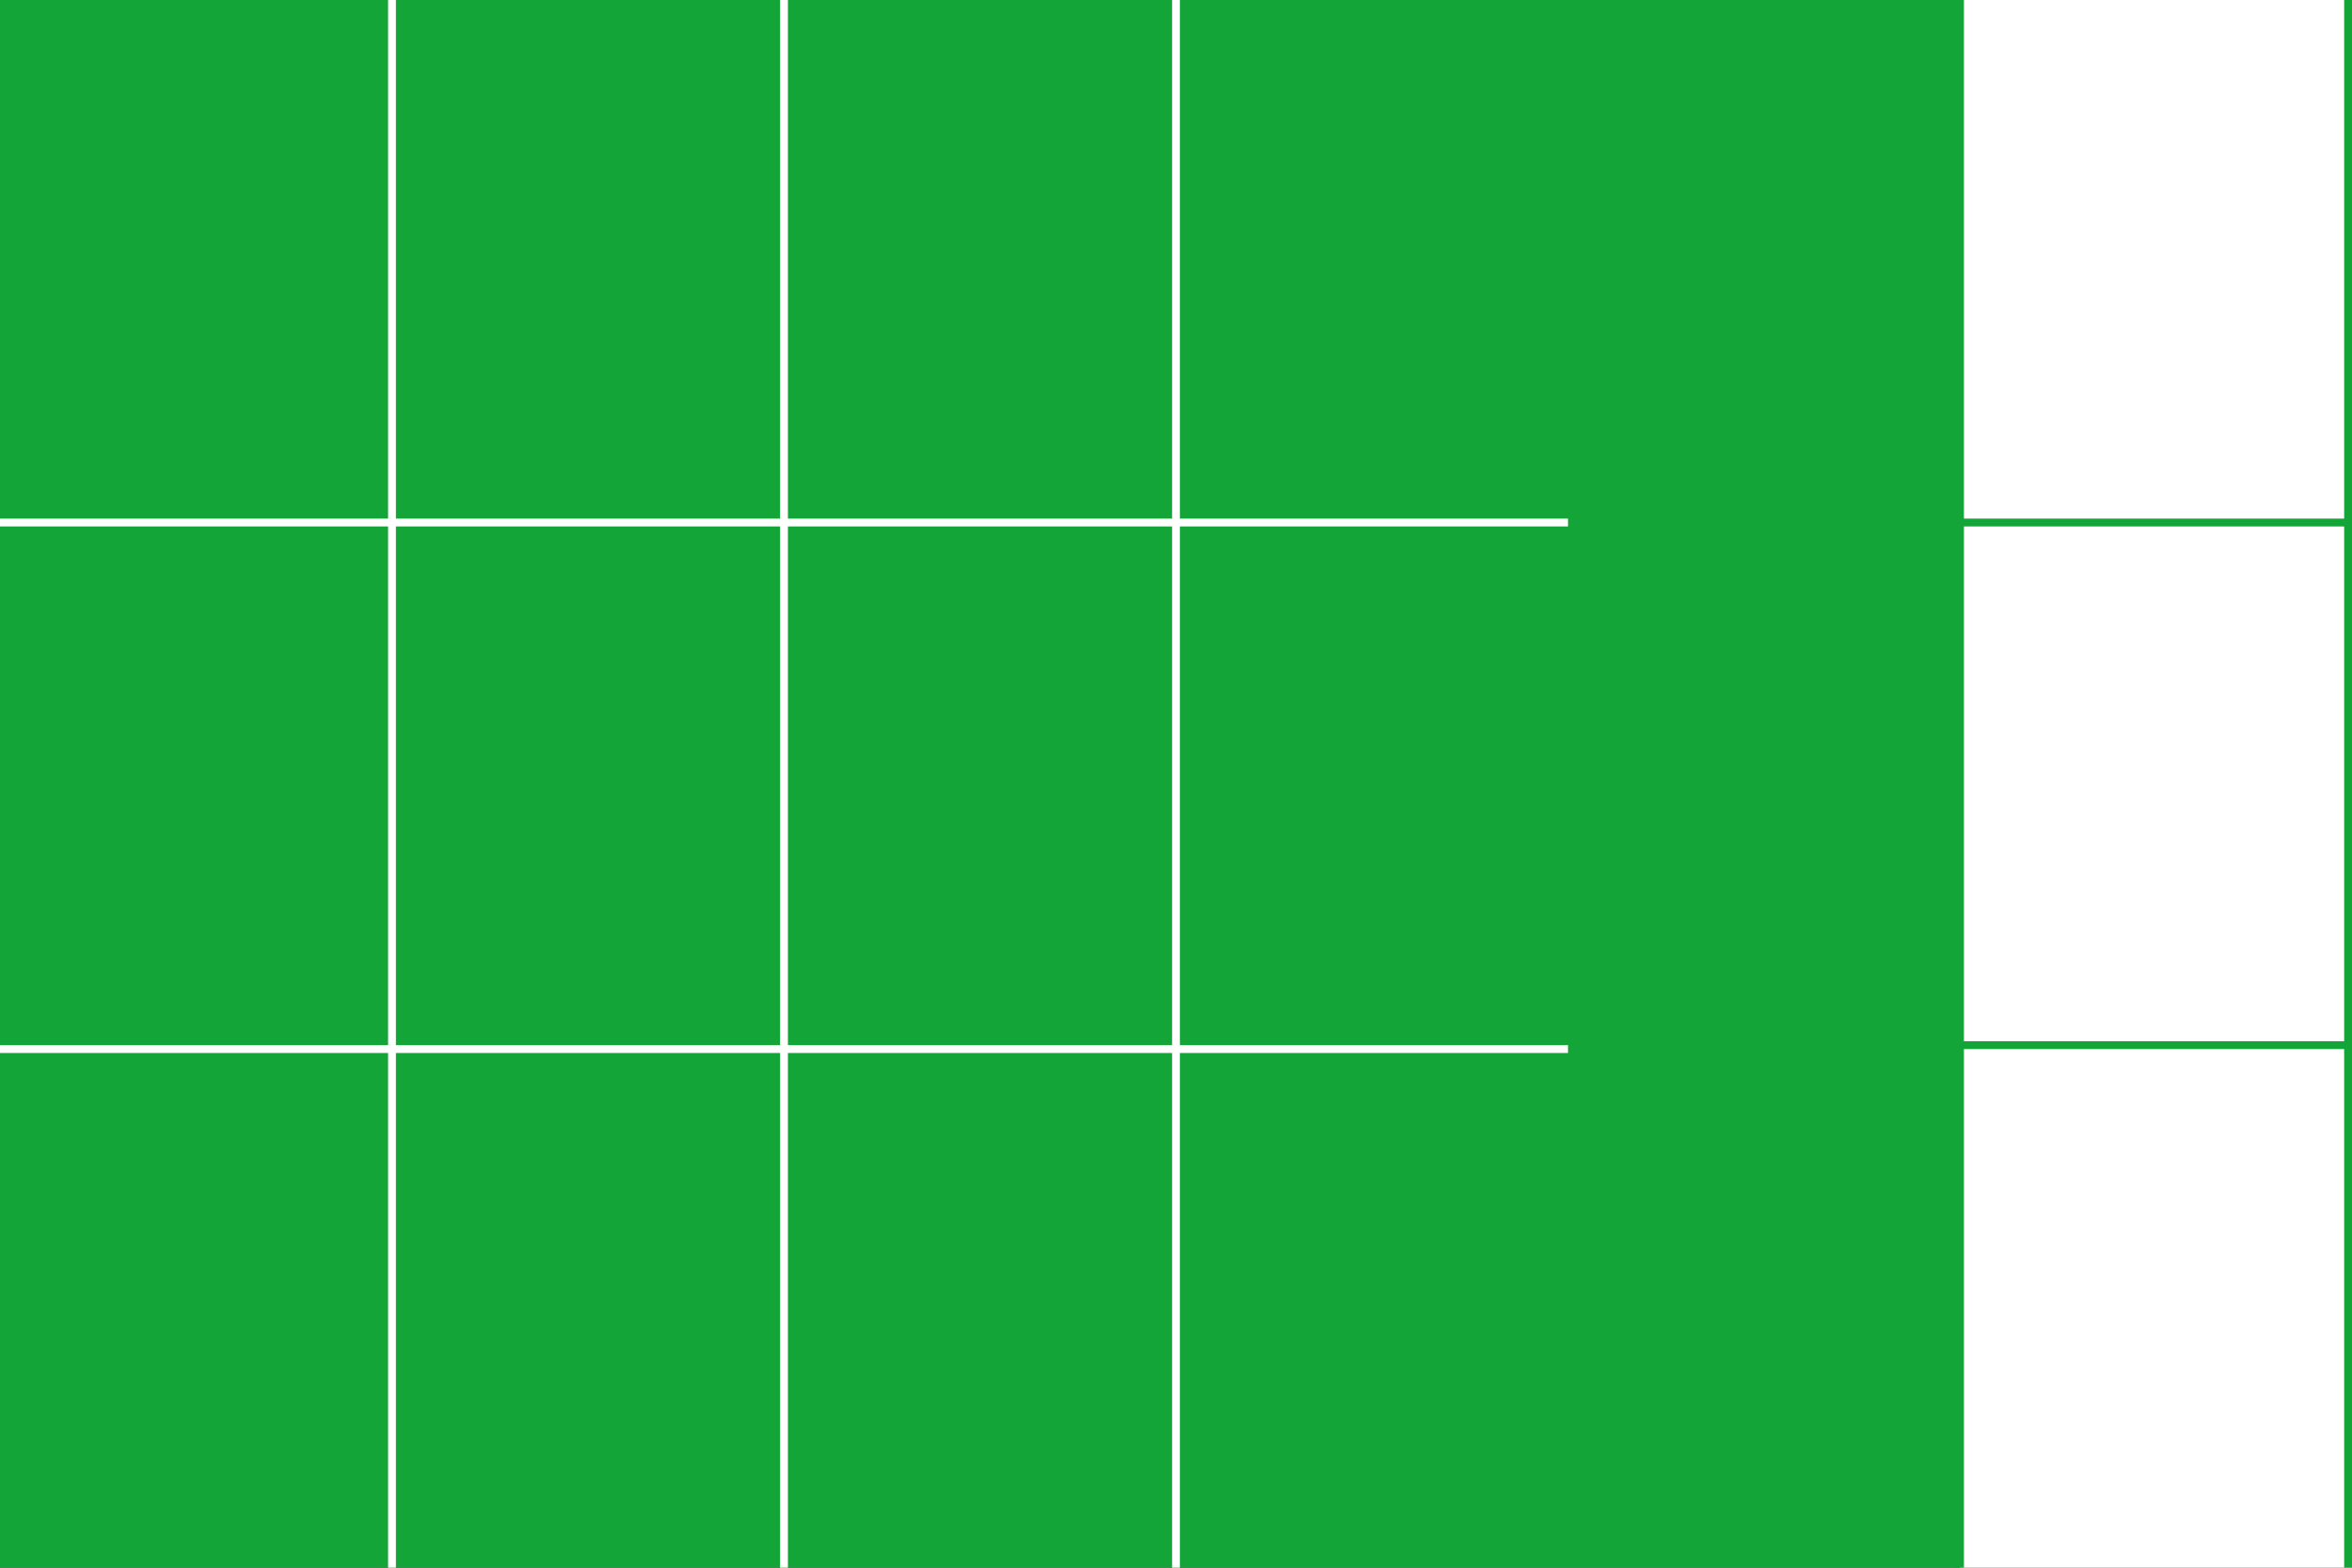
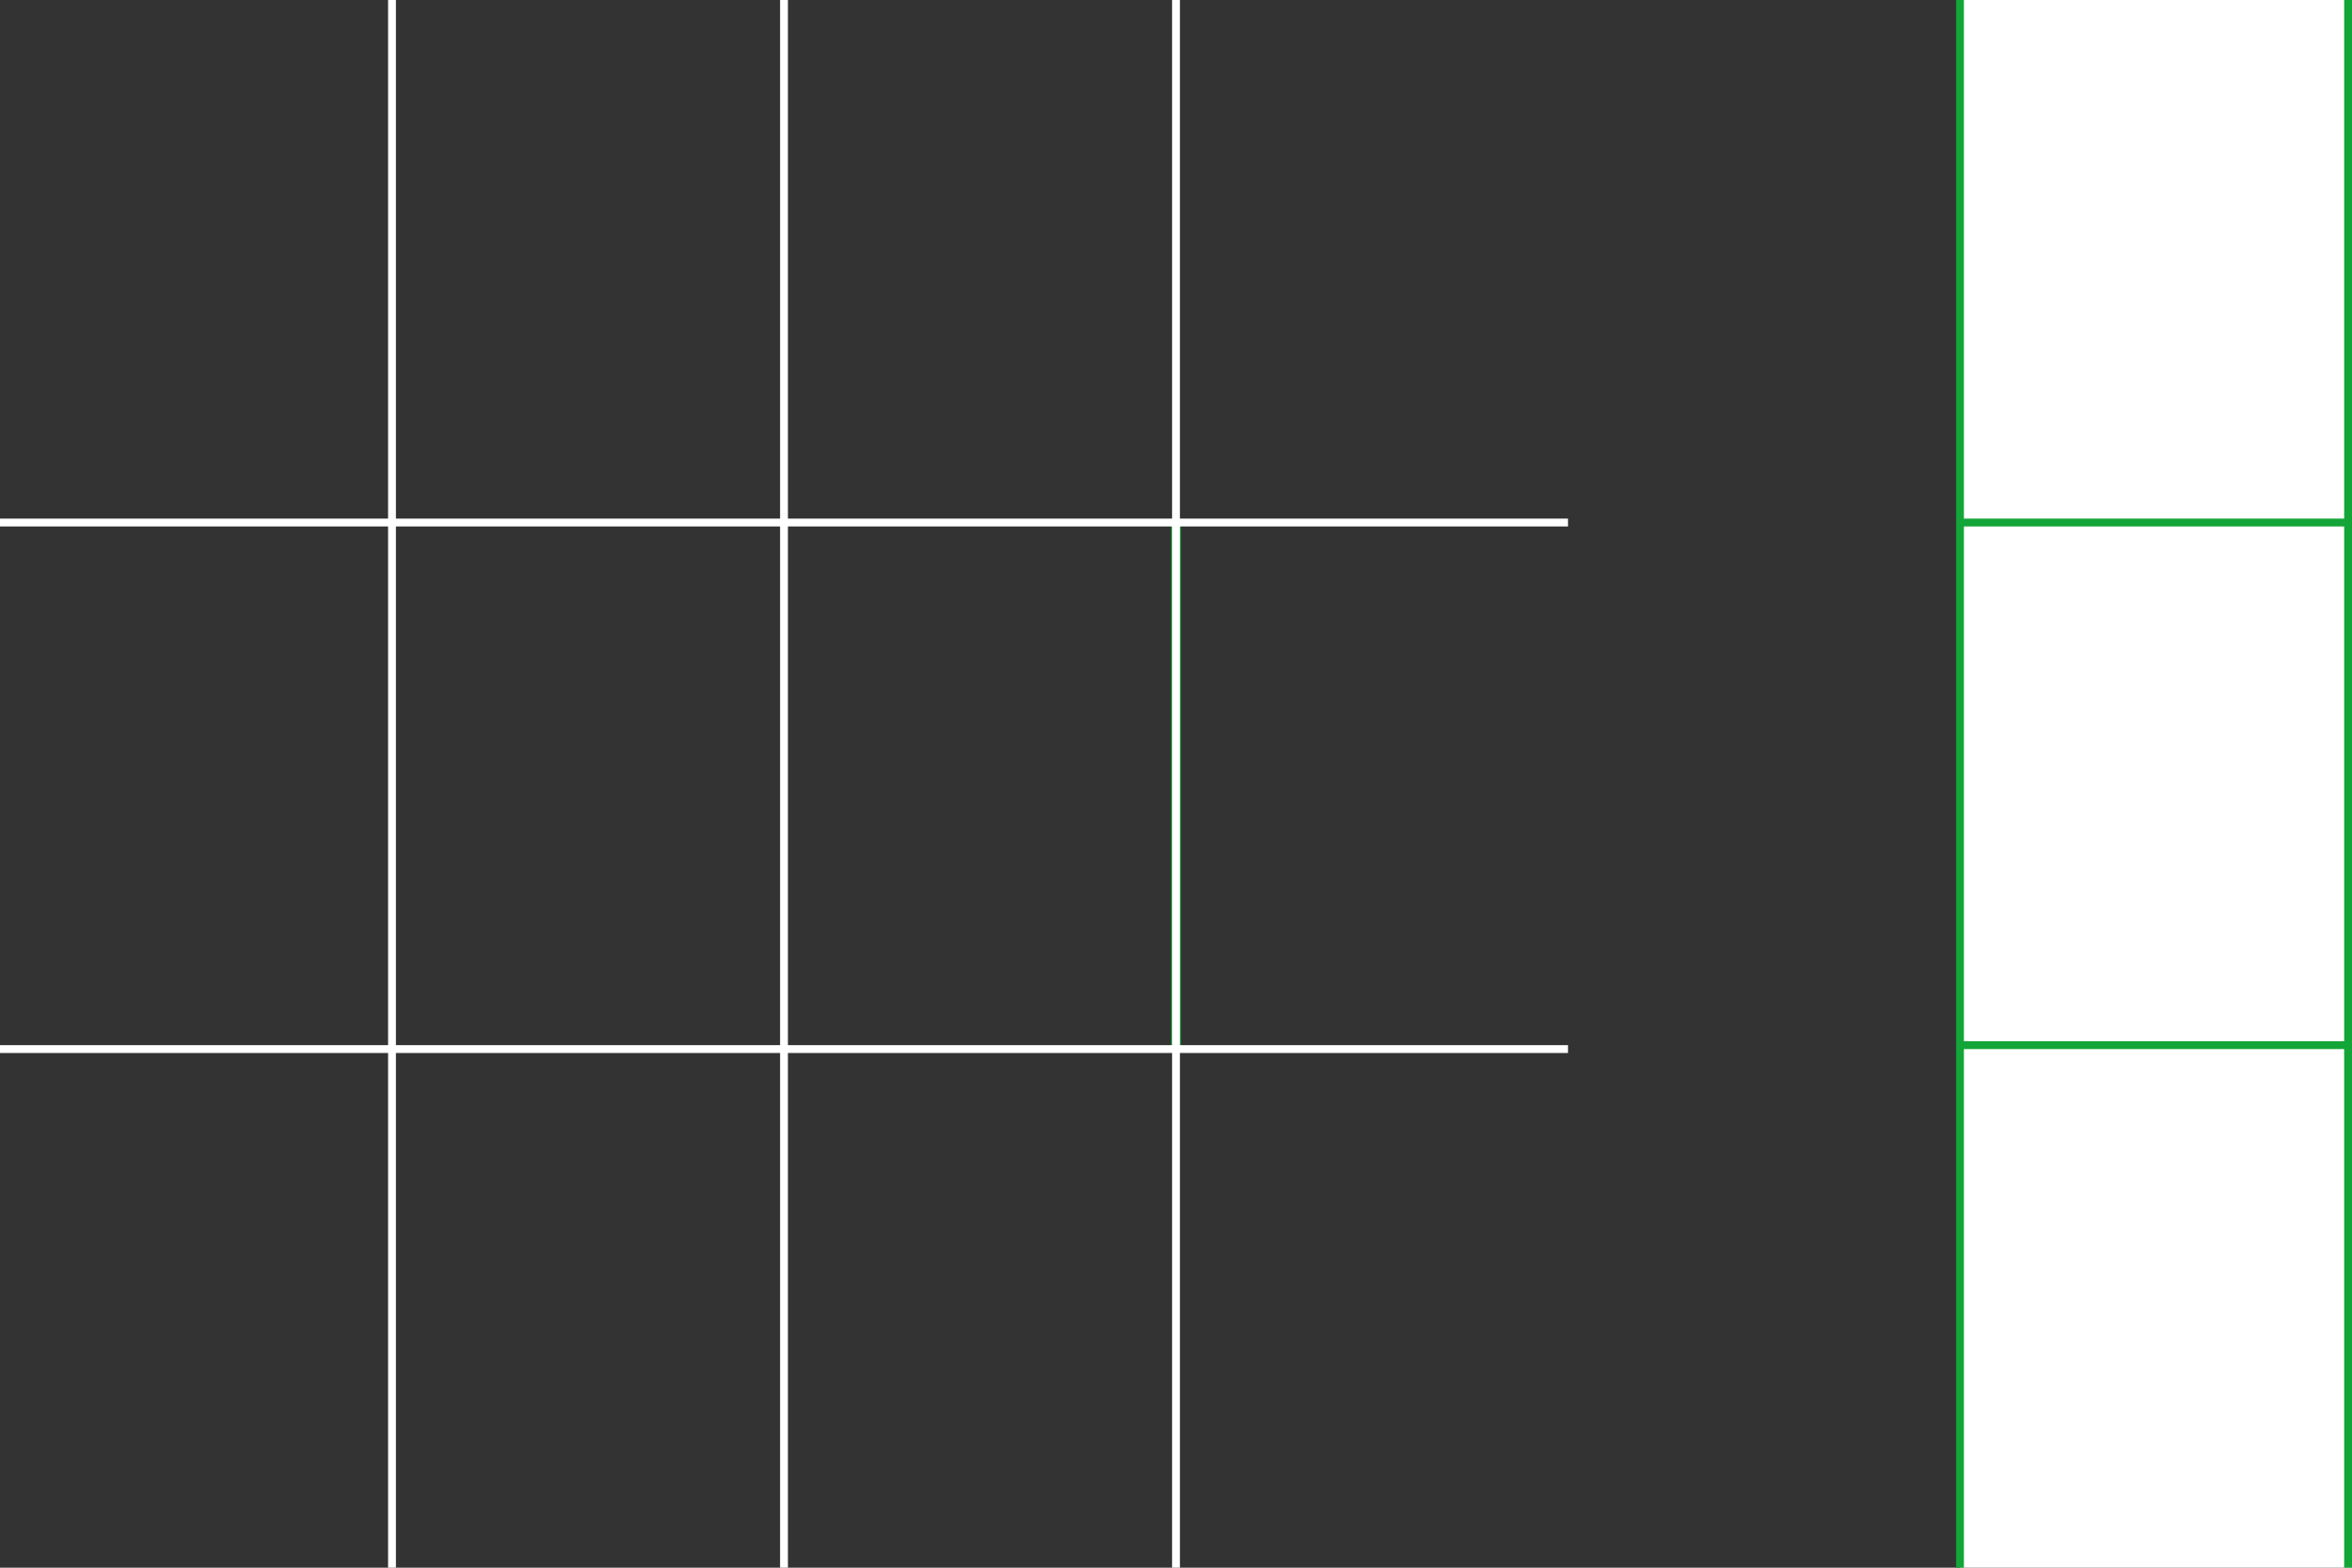
<svg xmlns="http://www.w3.org/2000/svg" version="1.1" id="Ebene_1" x="0px" y="0px" viewBox="0 0 2400 1600" style="enable-background:new 0 0 2400 1600;" xml:space="preserve">
  <rect x="0" y="0" width="2400" height="1600" fill="#333333" stroke="none" />
  <style type="text/css"> .st0{fill:#13A538;} .st1{fill:#FFFFFF;} .st2{fill:none;stroke:#13A538;stroke-width:10;} .st3{fill:none;stroke:#13A538;stroke-width:8;} .st4{fill:none;stroke:#FFFFFF;stroke-width:8;} </style>
-   <rect y="0" class="st0" width="2000" height="1600" />
  <rect x="2000" y="0" class="st1" width="400" height="1600" />
  <line class="st2" x1="1200" y1="535.3" x2="1200" y2="1070.7" />
  <g>
    <g>
      <line class="st3" x1="2400" y1="533.3" x2="2000" y2="533.3" />
    </g>
    <g>
      <line class="st3" x1="2400" y1="1066.7" x2="2000" y2="1066.7" />
    </g>
    <g>
      <line class="st3" x1="2000" y1="1600" x2="2000" y2="0" />
    </g>
    <g>
      <line class="st3" x1="2396" y1="1600" x2="2396" y2="0" />
    </g>
    <g>
      <line class="st4" x1="400" y1="0" x2="400" y2="1600" />
    </g>
    <g>
      <line class="st4" x1="800" y1="0" x2="800" y2="1600" />
    </g>
    <g>
      <line class="st4" x1="1200" y1="0" x2="1200" y2="1600" />
    </g>
    <g>
      <line class="st4" x1="1600" y1="533.3" x2="0" y2="533.3" />
    </g>
    <g>
      <line class="st4" x1="1600" y1="1070.7" x2="0" y2="1070.7" />
    </g>
  </g>
</svg>